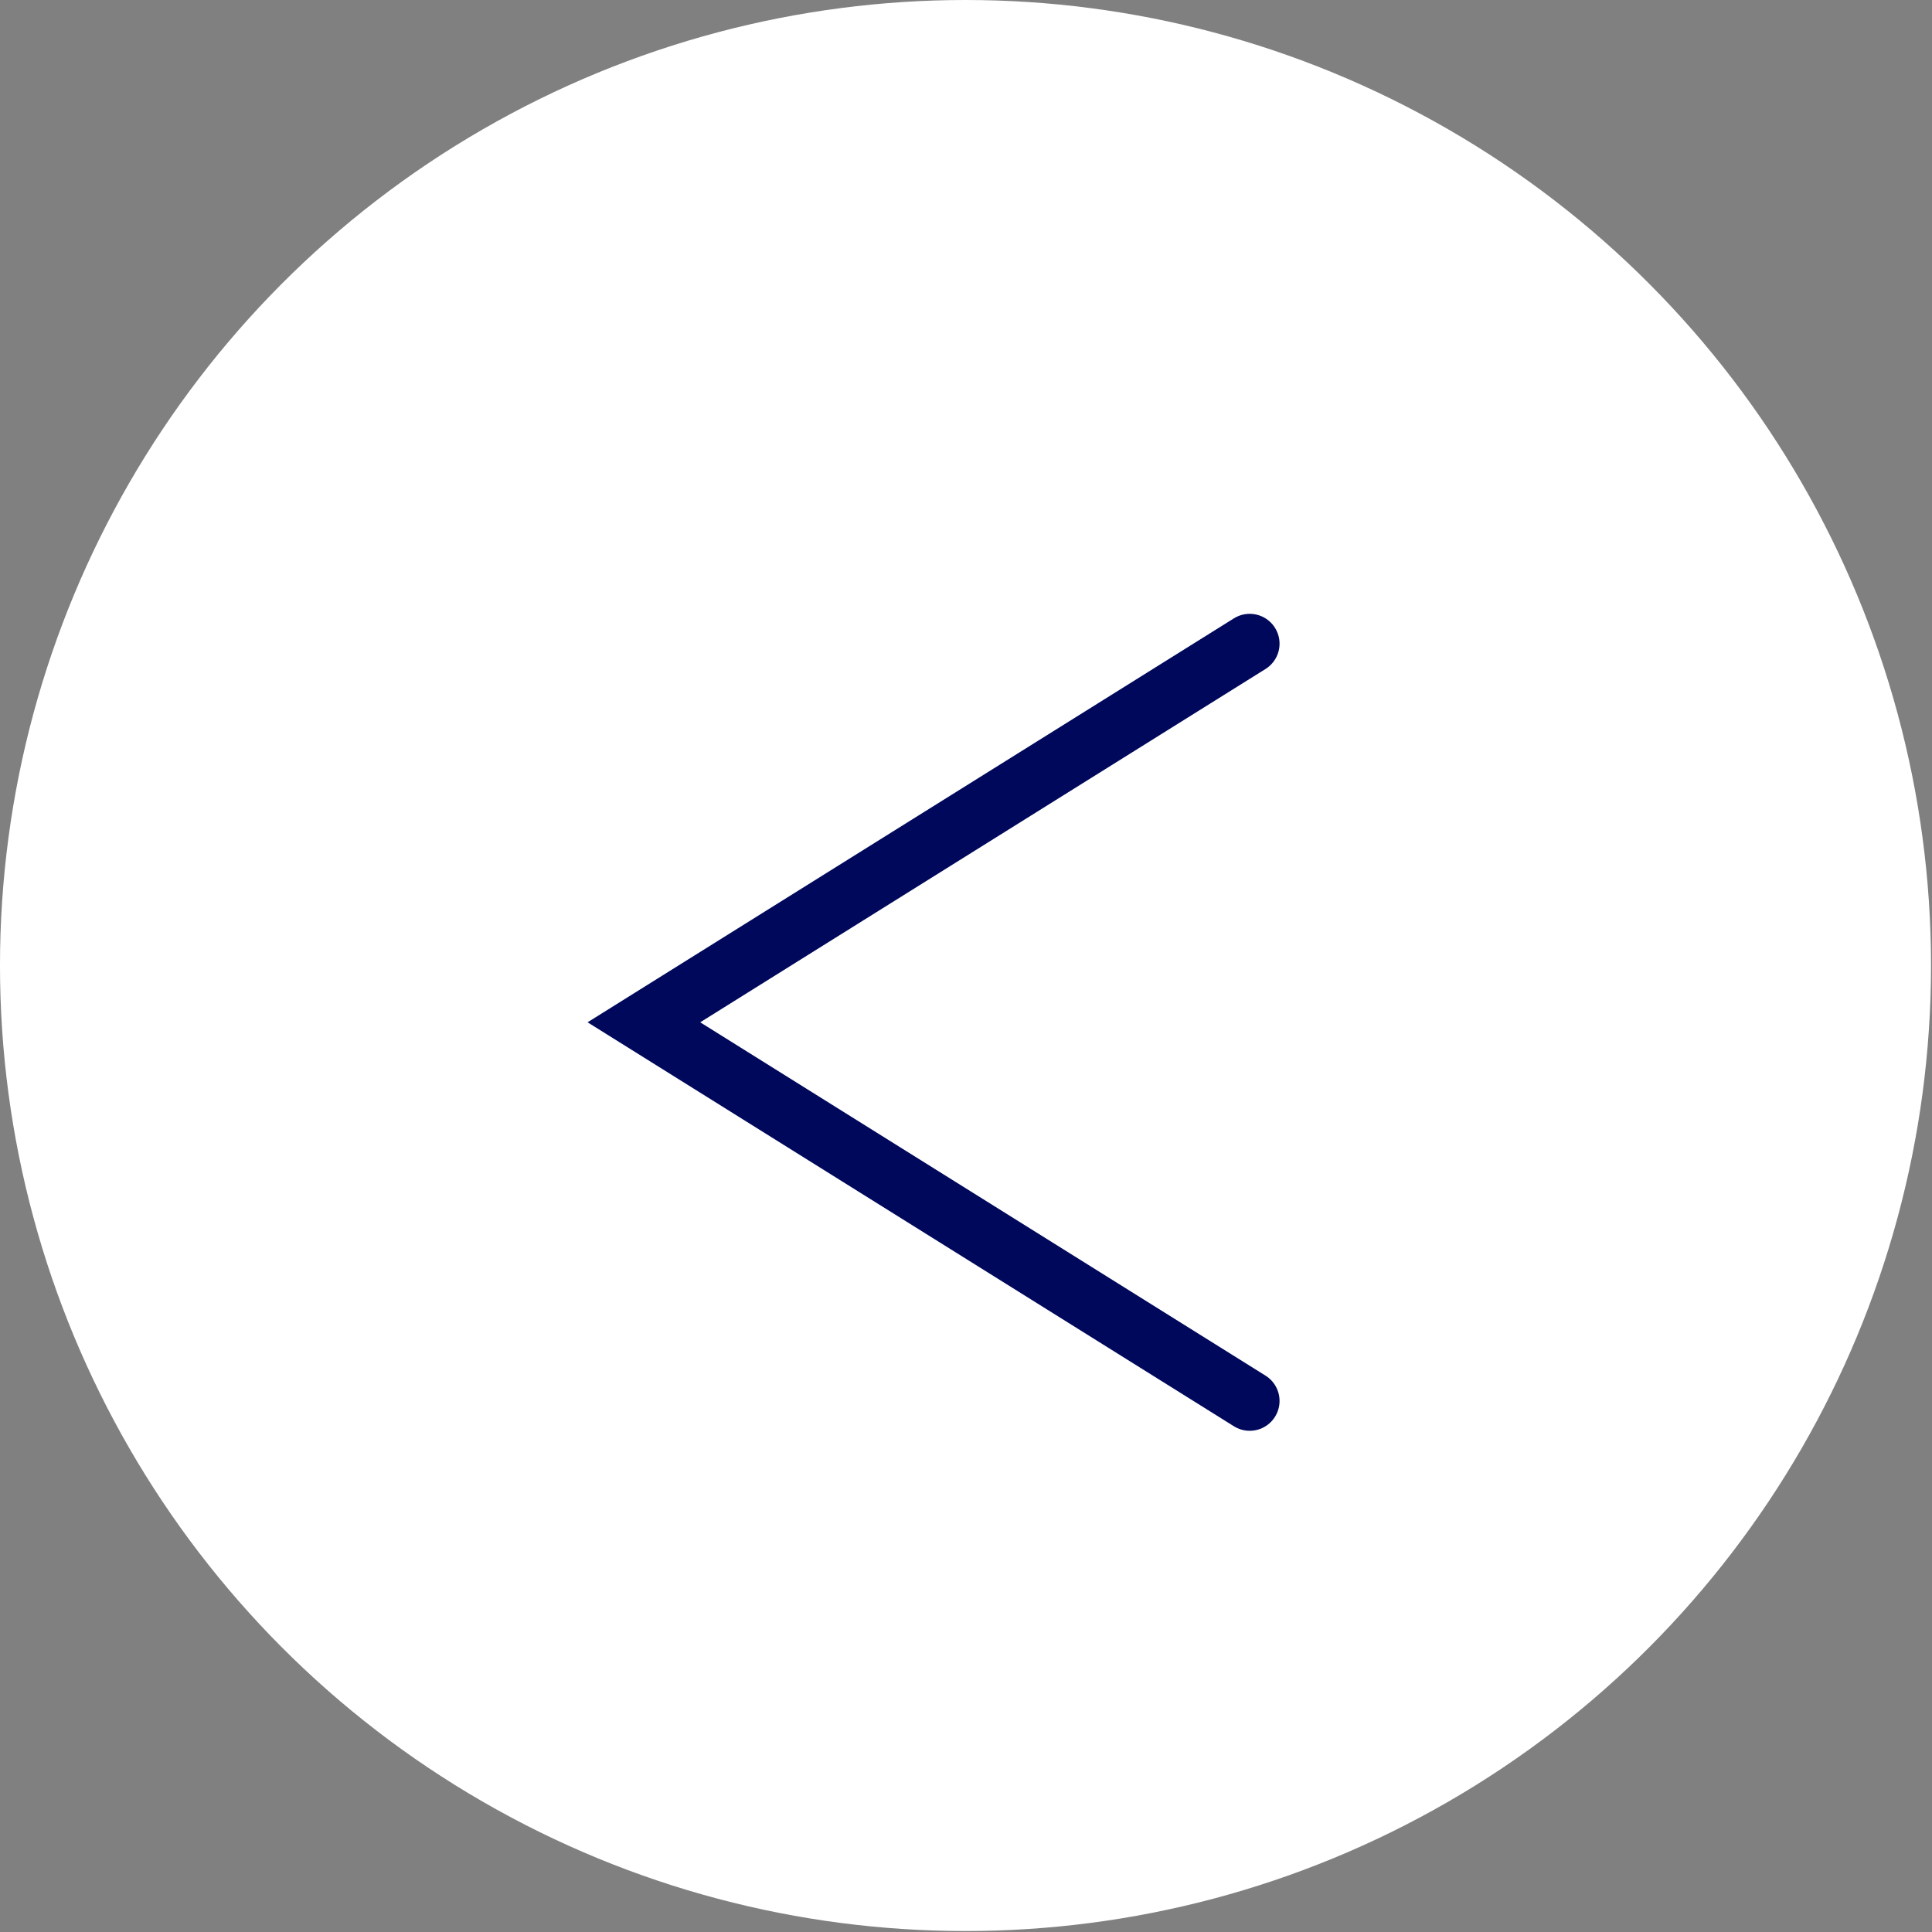
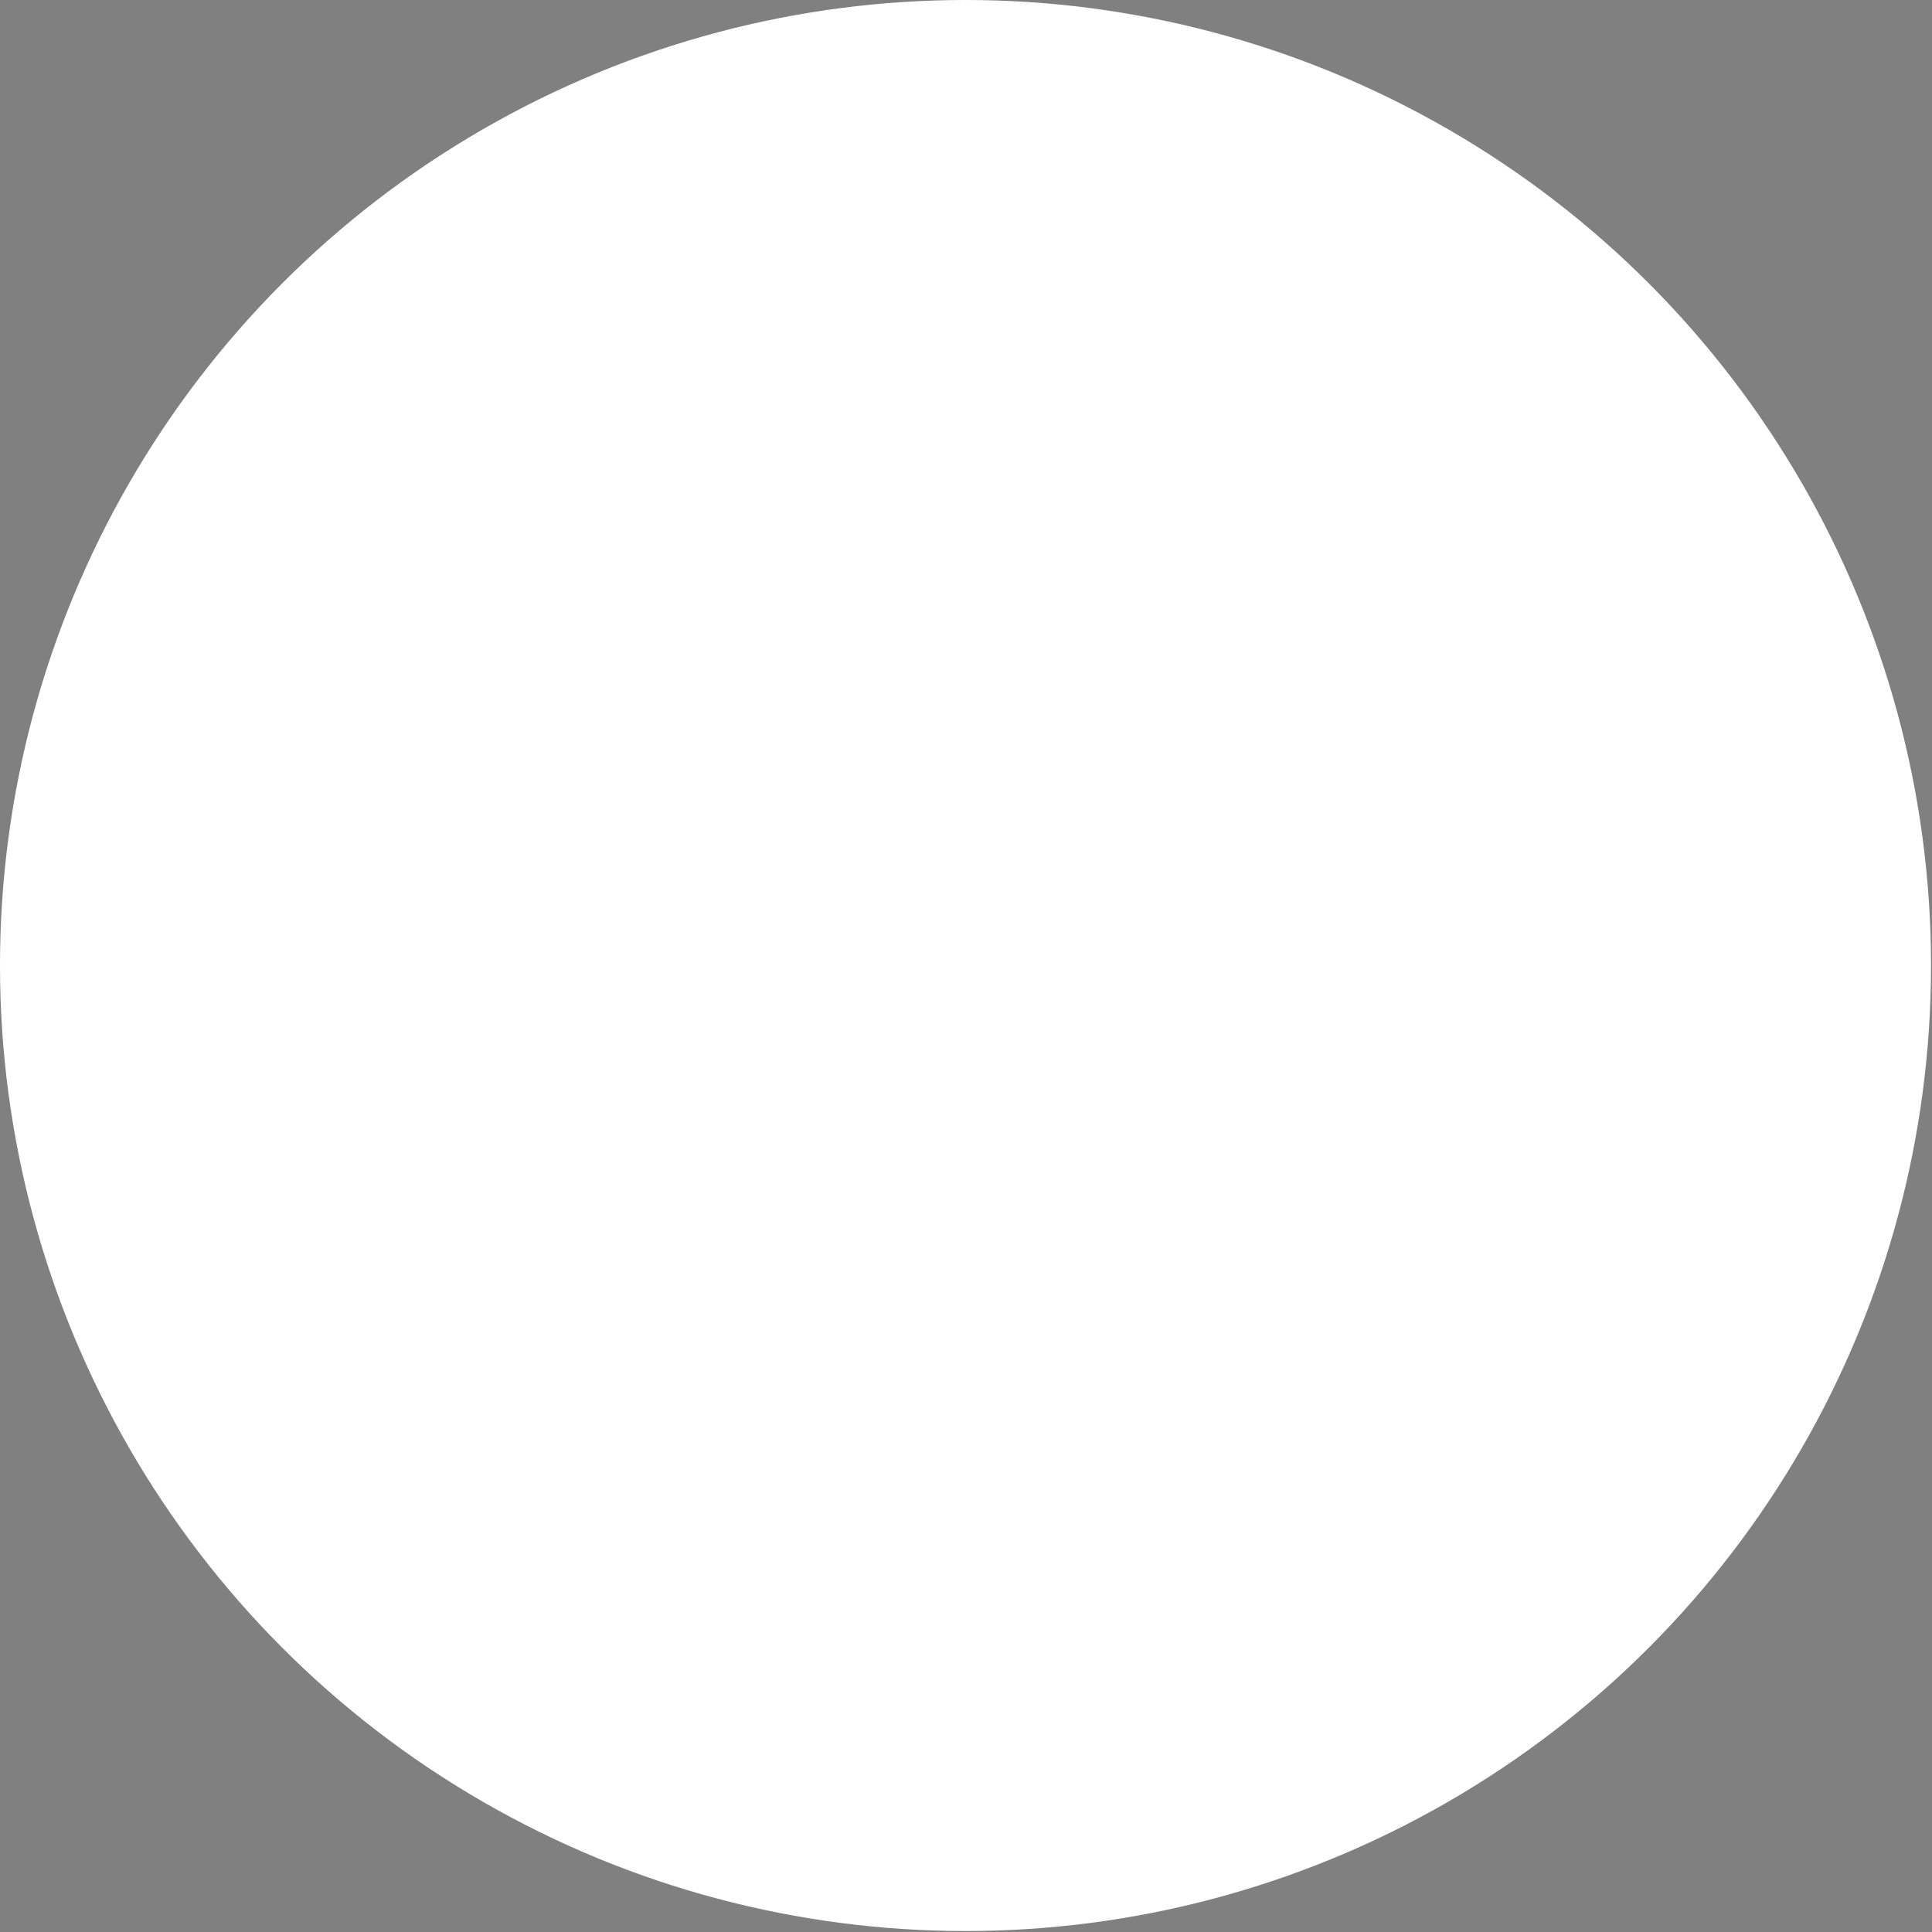
<svg xmlns="http://www.w3.org/2000/svg" width="177" height="177" viewBox="0 0 177 177" fill="none">
  <rect x="0" y="0" width="177" height="177" fill="#808080" stroke="none" />
  <circle cx="88.456" cy="88.456" r="88.456" transform="matrix(-1 0 0 1 176.911 0)" fill="white" />
-   <path d="M114.491 58.97L58.99 93.658L114.491 128.347" stroke="#00085B" stroke-width="5.469" stroke-linecap="round" />
</svg>